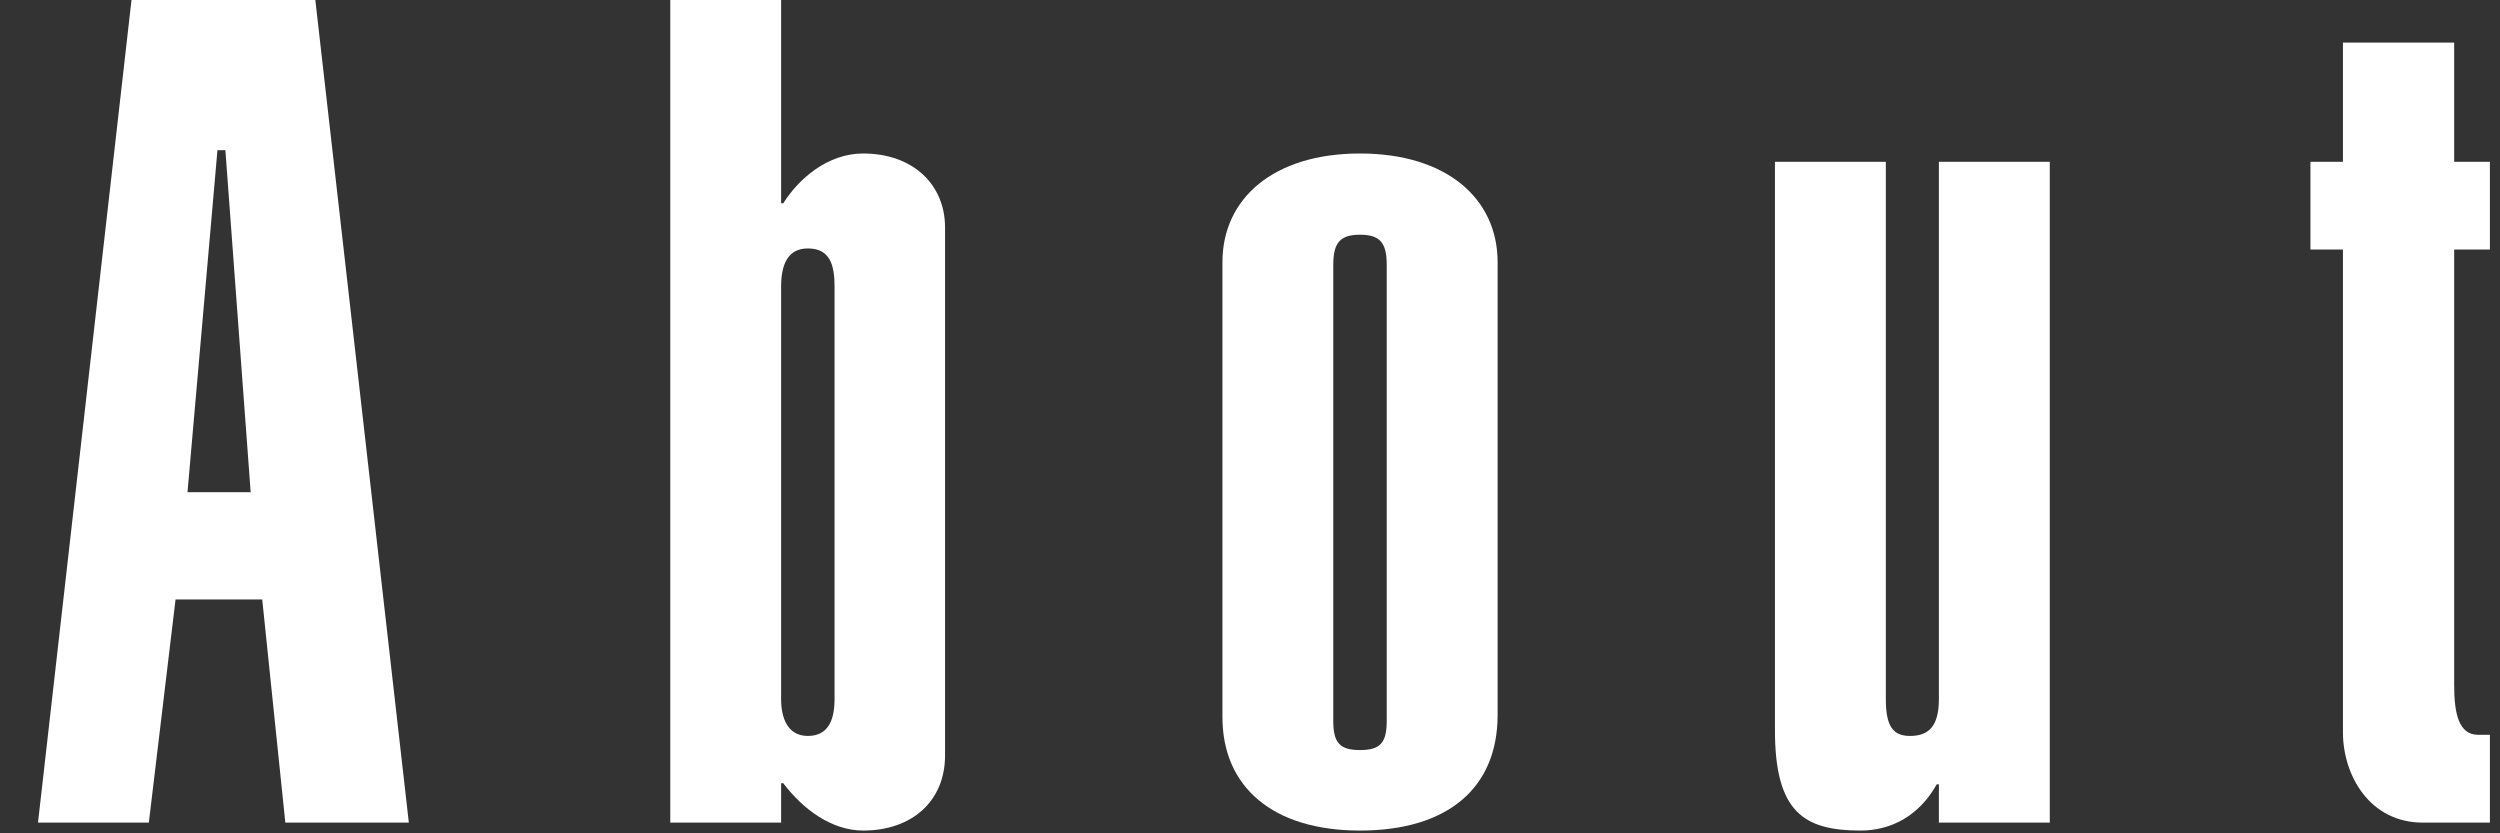
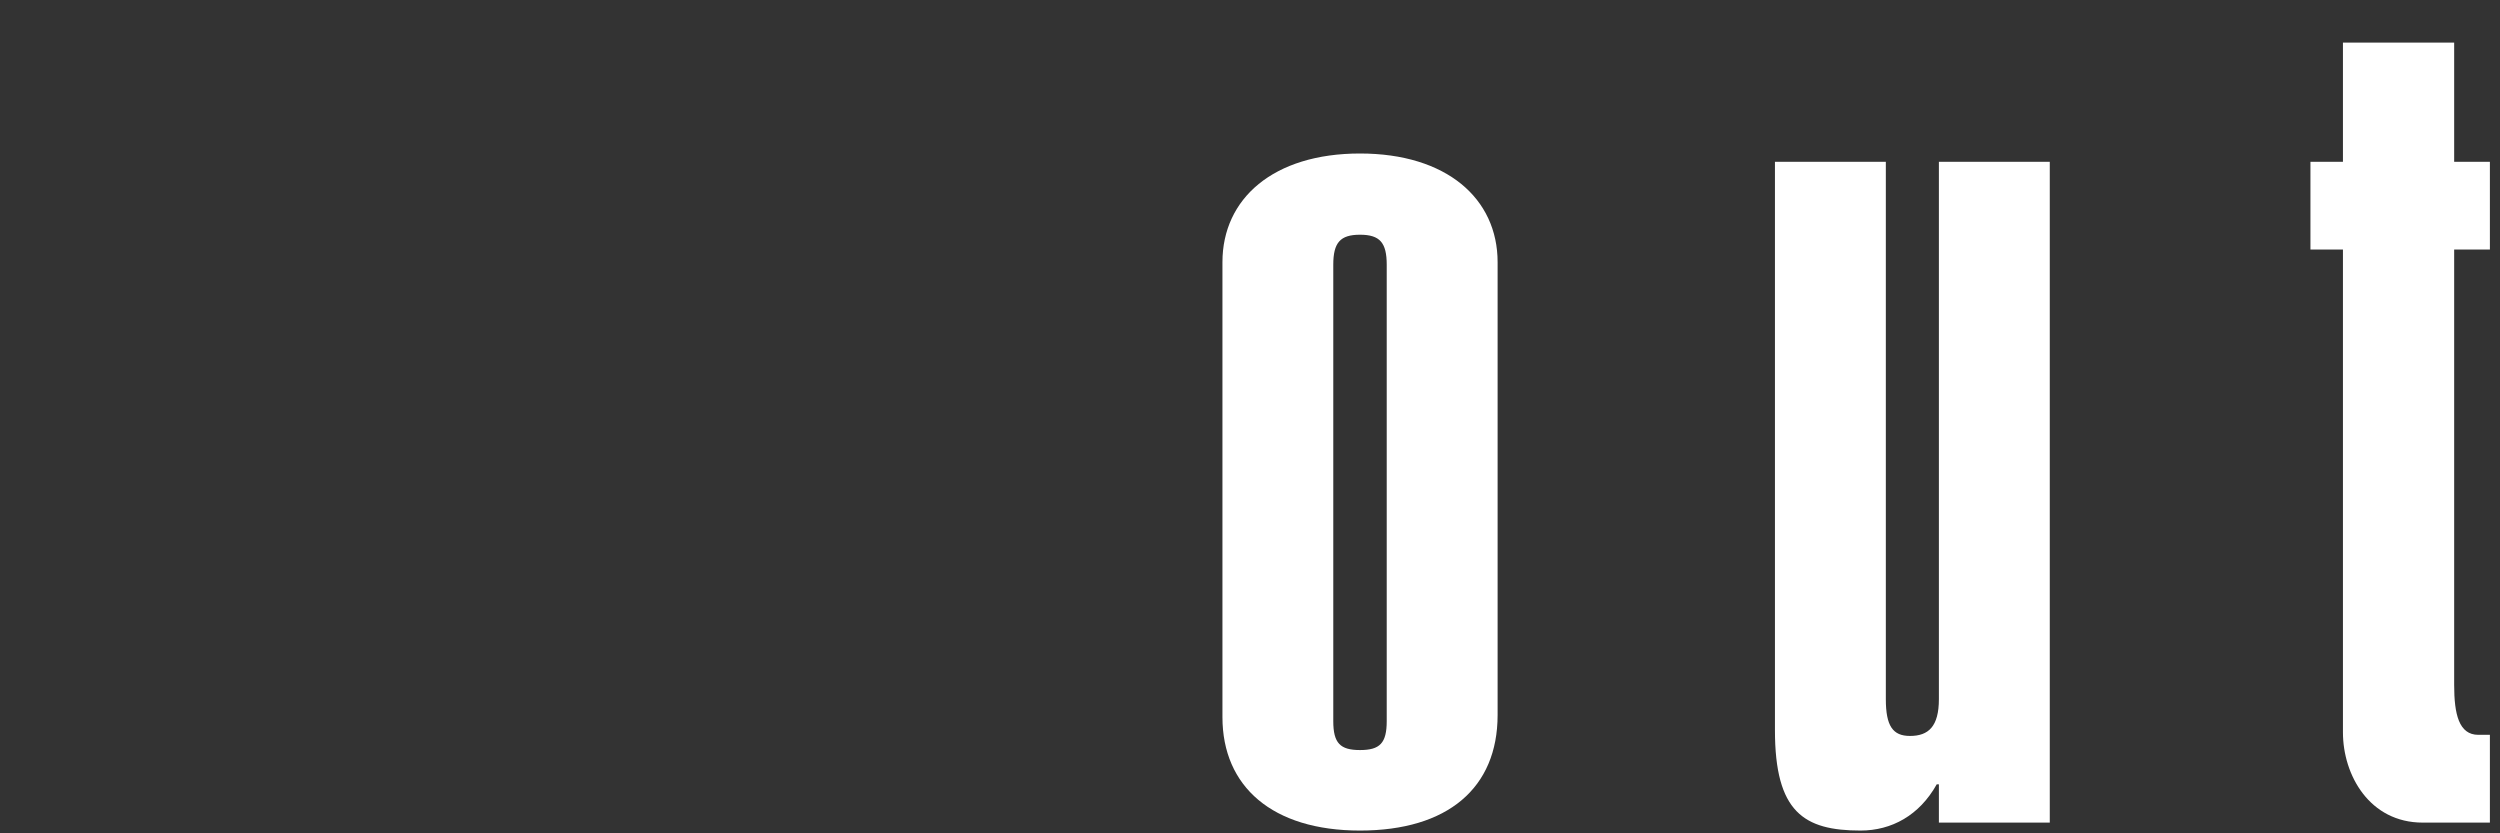
<svg xmlns="http://www.w3.org/2000/svg" width="45" height="15" viewBox="0 0 45 15" fill="none">
  <rect x="0" y="0" width="45" height="15" fill="#333333" stroke="none" />
-   <path d="M5.676 0L7.359 14.807H5.136L4.72 10.79H3.16L2.679 14.807H0.684L2.367 0H5.676ZM3.368 8.86H4.512L4.057 2.704H3.914L3.375 8.86H3.368Z" fill="white" />
-   <path d="M14.06 0V3.659H14.099C14.372 3.224 14.892 2.763 15.536 2.763C16.433 2.763 17.011 3.321 17.011 4.095V13.598C17.011 14.411 16.426 14.95 15.536 14.95C14.976 14.95 14.457 14.573 14.099 14.098H14.06V14.807H12.065V0H14.06ZM14.06 12.584C14.06 12.935 14.184 13.247 14.541 13.247C14.899 13.247 15.022 12.974 15.022 12.584V5.161C15.022 4.764 14.938 4.472 14.541 4.472C14.19 4.472 14.06 4.745 14.06 5.161V12.584Z" fill="white" />
  <path d="M26.957 4.719V12.87C26.957 14.183 26.06 14.95 24.48 14.95C22.901 14.95 22.004 14.157 22.004 12.909V4.719C22.004 3.575 22.92 2.763 24.48 2.763C26.04 2.763 26.957 3.575 26.957 4.719ZM23.999 12.98C23.999 13.377 24.123 13.501 24.48 13.501C24.838 13.501 24.961 13.377 24.961 12.98V4.765C24.961 4.368 24.838 4.225 24.48 4.225C24.123 4.225 23.999 4.368 23.999 4.765V12.98Z" fill="white" />
  <path d="M33.945 2.912V12.584C33.945 13.065 34.068 13.247 34.38 13.247C34.712 13.247 34.9 13.078 34.9 12.584V2.912H36.896V14.807H34.9V14.118H34.861C34.549 14.677 34.049 14.95 33.49 14.95C32.469 14.95 31.949 14.618 31.949 13.143V2.912H33.945Z" fill="white" />
  <path d="M44.175 0.767V2.912H44.818V4.492H44.175V12.331C44.175 12.851 44.259 13.227 44.61 13.227H44.818V14.807H43.609C42.654 14.807 42.173 13.956 42.173 13.182V4.492H41.588V2.912H42.173V0.767H44.168H44.175Z" fill="white" />
</svg>